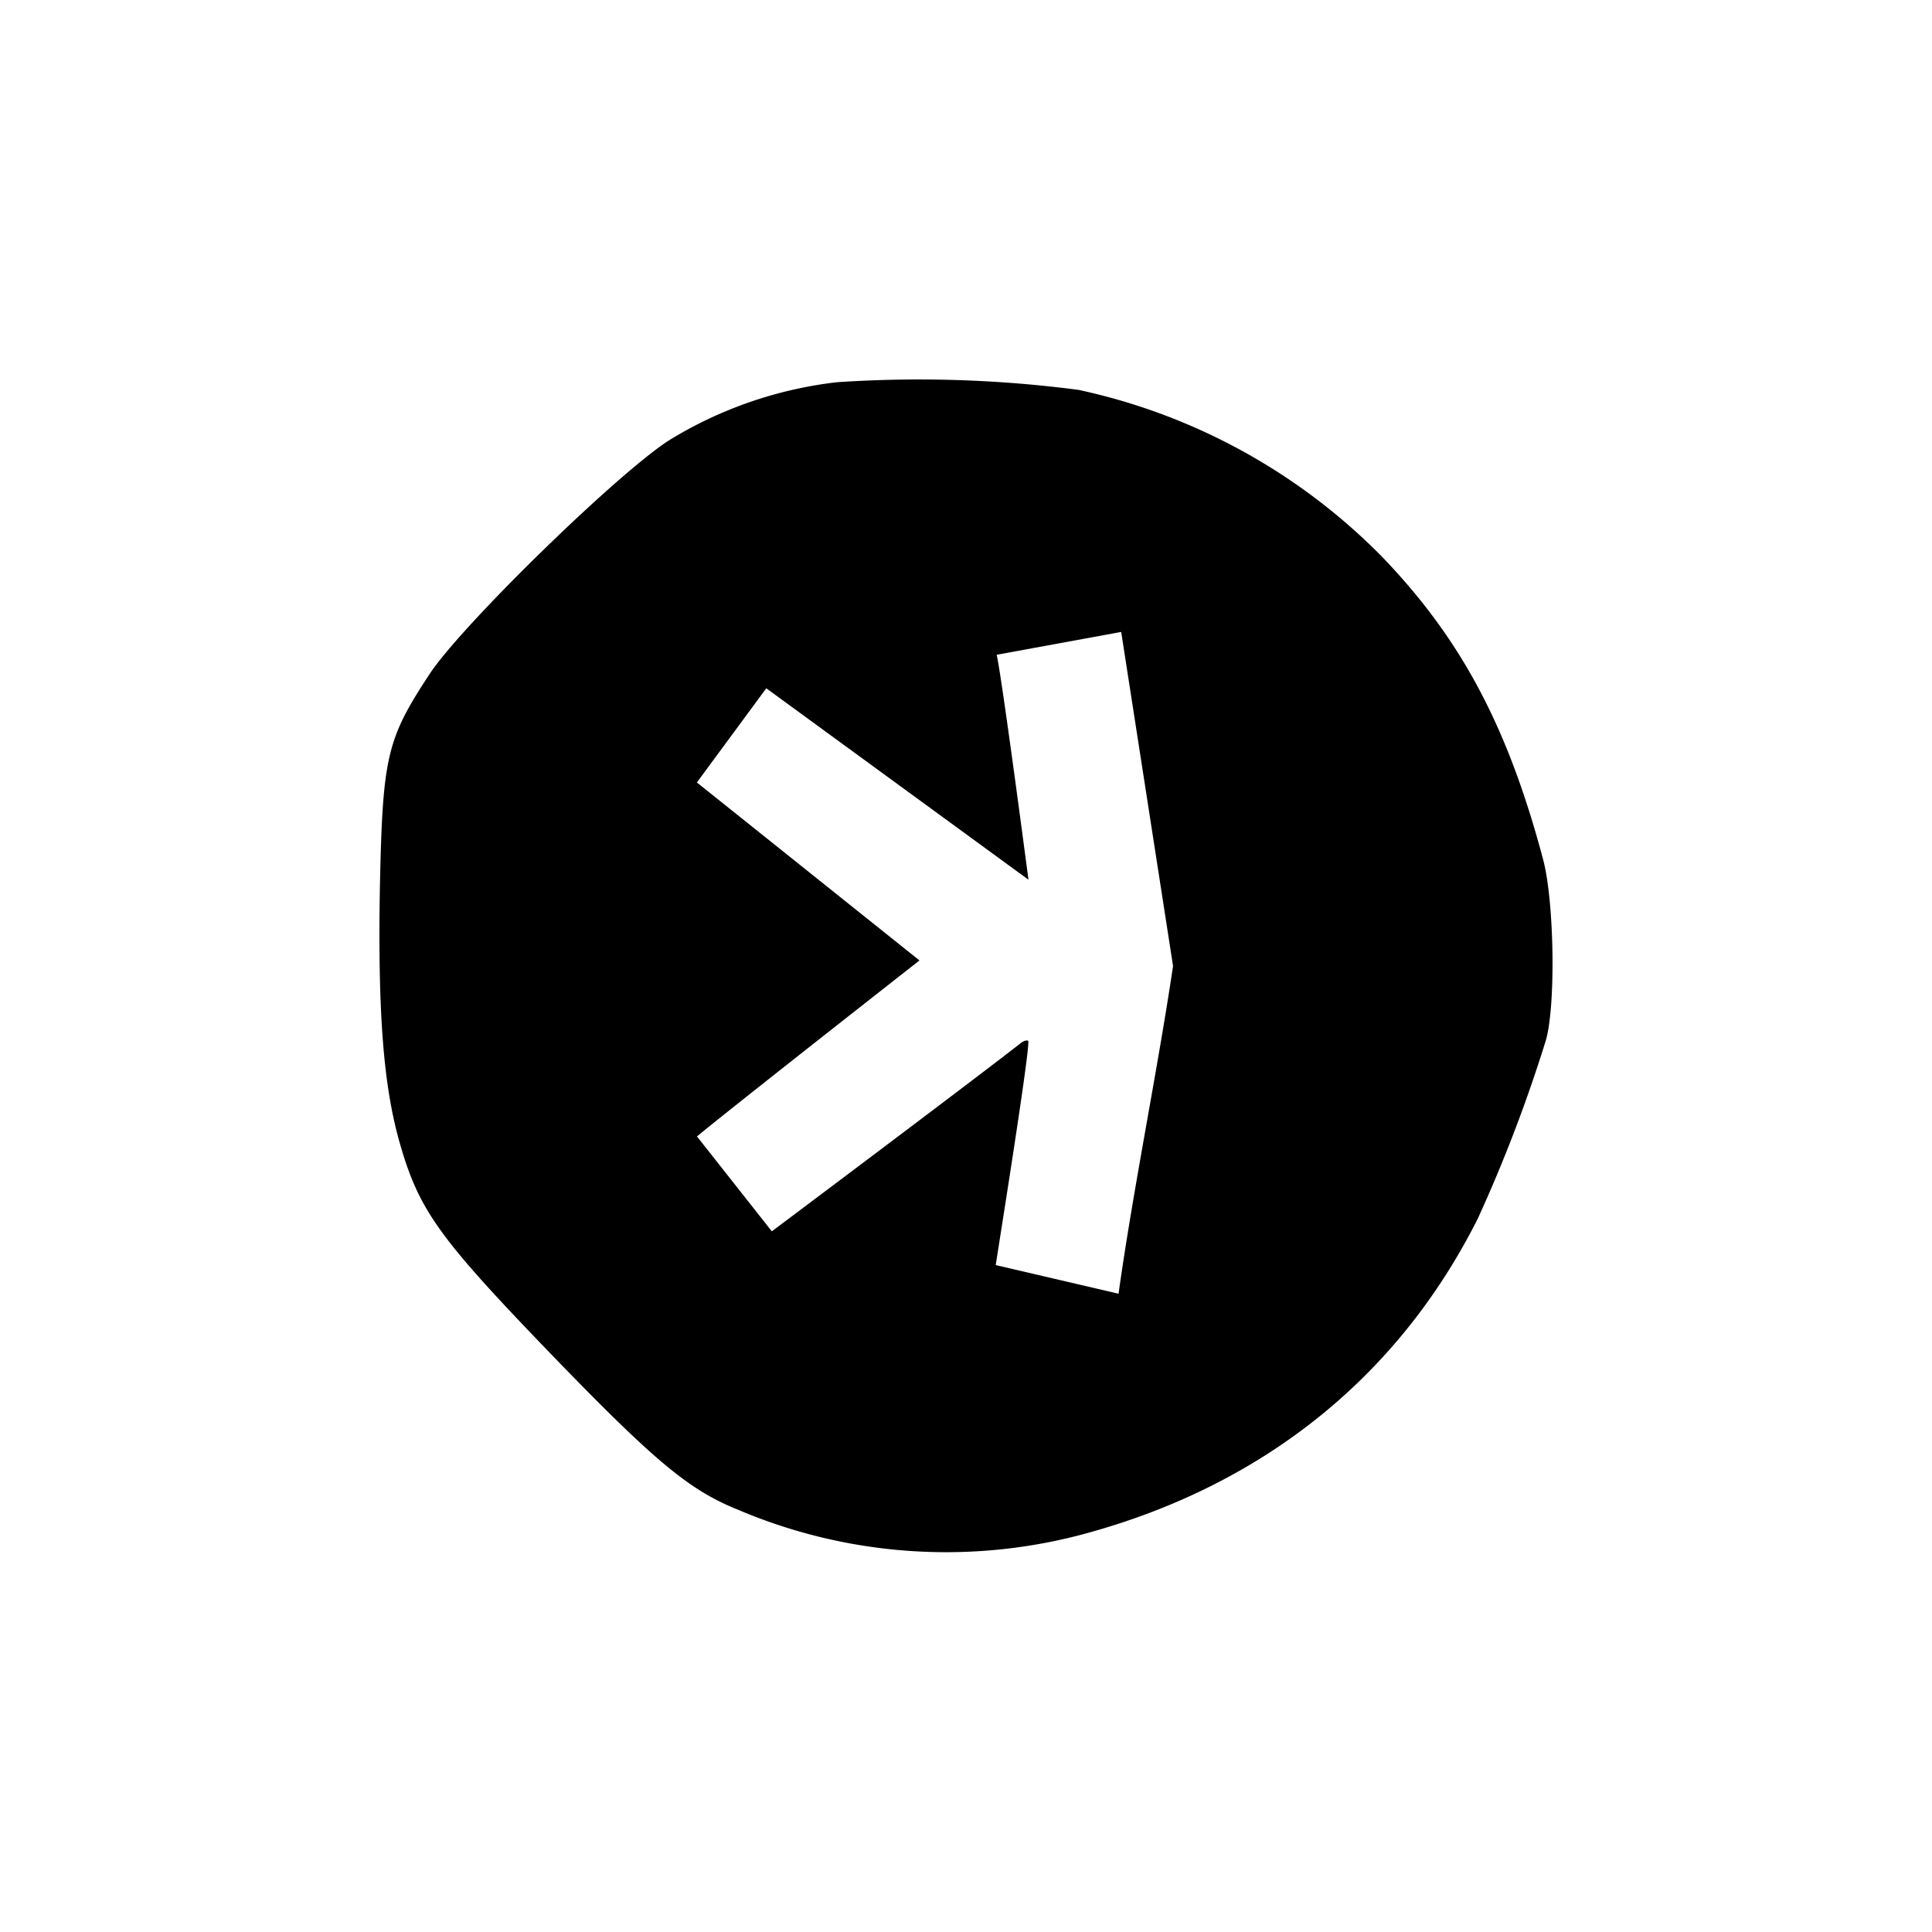
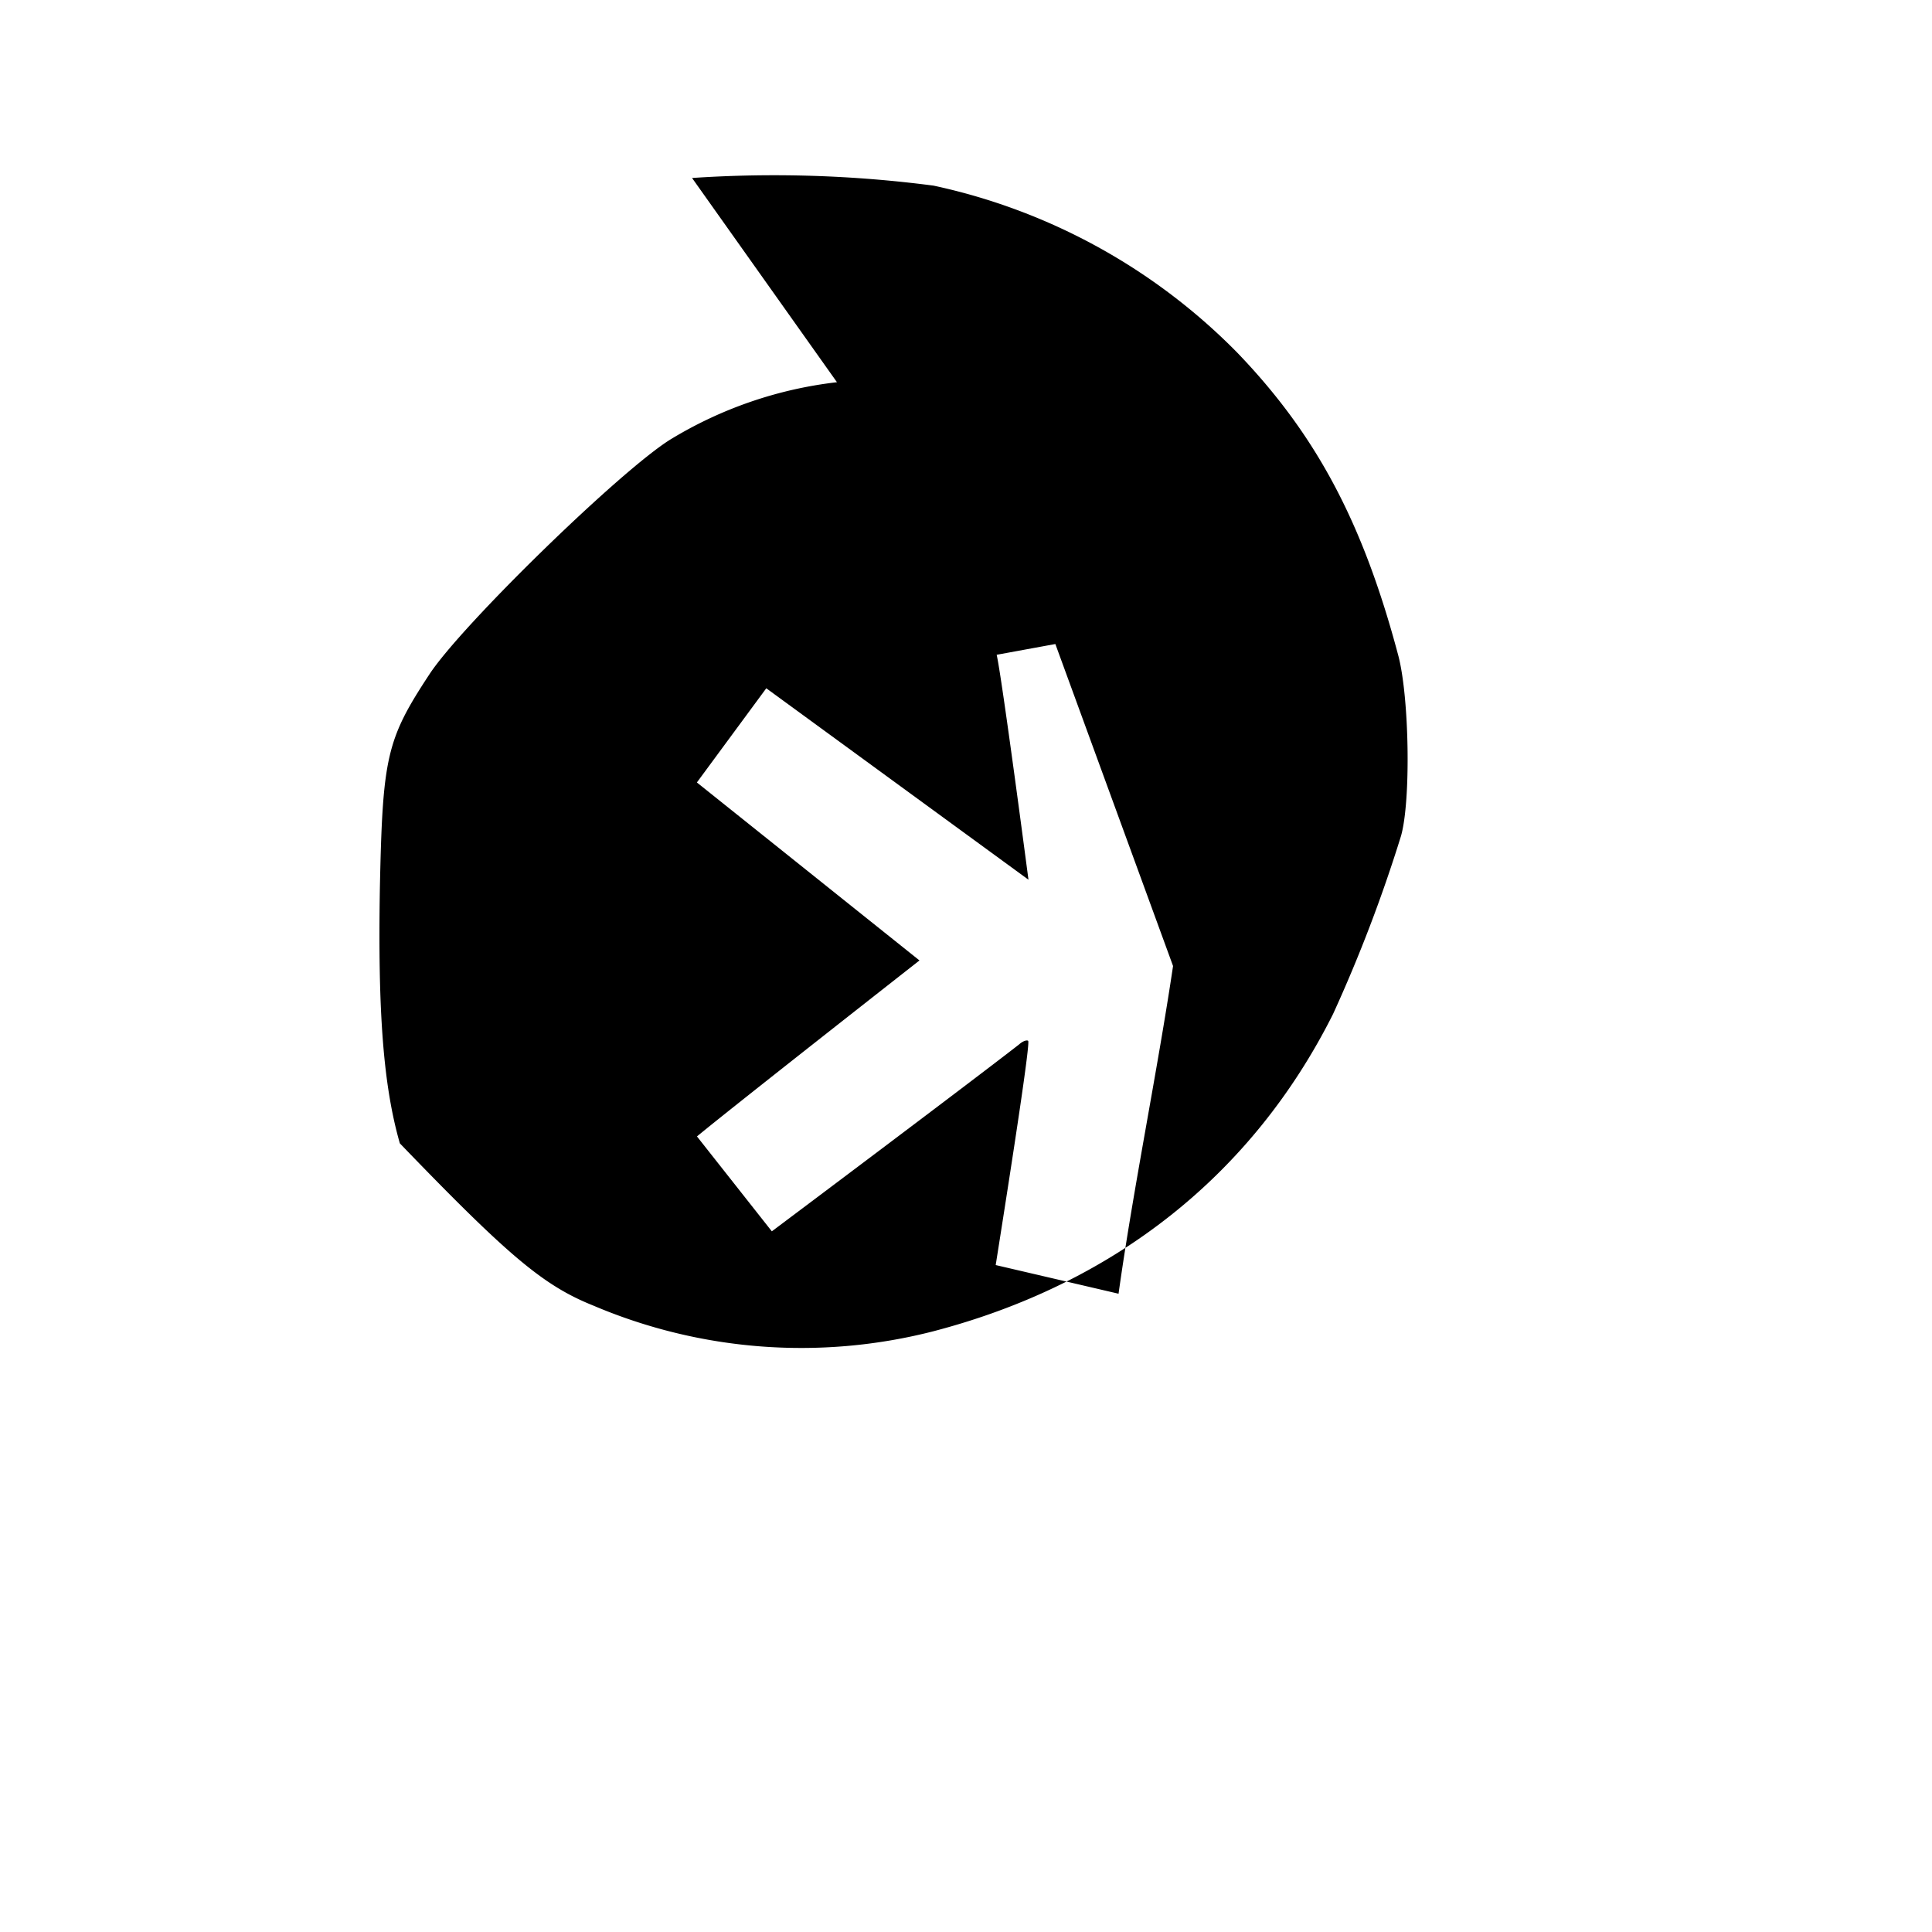
<svg xmlns="http://www.w3.org/2000/svg" width="800" height="800" viewBox="0 0 24 24">
-   <path fill="currentColor" d="M10.397 4.748a5.1 5.1 0 0 0-2.07.712c-.621.386-2.588 2.301-2.991 2.914c-.536.814-.583 1.029-.617 2.657c-.026 1.539.042 2.452.248 3.172c.236.822.48 1.165 1.8 2.537c1.35 1.401 1.783 1.766 2.4 2.014a6.6 6.6 0 0 0 4.222.322c2.258-.588 3.972-1.95 4.971-3.943q.493-1.079.844-2.212c.124-.437.103-1.723-.034-2.241c-.437-1.646-1.016-2.739-2.001-3.763a7.5 7.5 0 0 0-3.772-2.074c-.994-.13-2-.162-3-.095m3.531 3.103L14.572 12c-.192 1.294-.497 2.781-.677 4.071l-1.526-.356c.223-1.41.43-2.76.403-2.785c-.013-.013-.064 0-.111.043c-.643.501-3.073 2.323-3.073 2.323l-.93-1.179c.446-.369 2.764-2.186 2.764-2.186L8.657 9.72l.862-1.17l3.257 2.378s-.33-2.515-.395-2.794l1.543-.283z" />
+   <path fill="currentColor" d="M10.397 4.748a5.1 5.1 0 0 0-2.07.712c-.621.386-2.588 2.301-2.991 2.914c-.536.814-.583 1.029-.617 2.657c-.026 1.539.042 2.452.248 3.172c1.35 1.401 1.783 1.766 2.4 2.014a6.6 6.6 0 0 0 4.222.322c2.258-.588 3.972-1.95 4.971-3.943q.493-1.079.844-2.212c.124-.437.103-1.723-.034-2.241c-.437-1.646-1.016-2.739-2.001-3.763a7.5 7.5 0 0 0-3.772-2.074c-.994-.13-2-.162-3-.095m3.531 3.103L14.572 12c-.192 1.294-.497 2.781-.677 4.071l-1.526-.356c.223-1.41.43-2.76.403-2.785c-.013-.013-.064 0-.111.043c-.643.501-3.073 2.323-3.073 2.323l-.93-1.179c.446-.369 2.764-2.186 2.764-2.186L8.657 9.72l.862-1.17l3.257 2.378s-.33-2.515-.395-2.794l1.543-.283z" />
</svg>